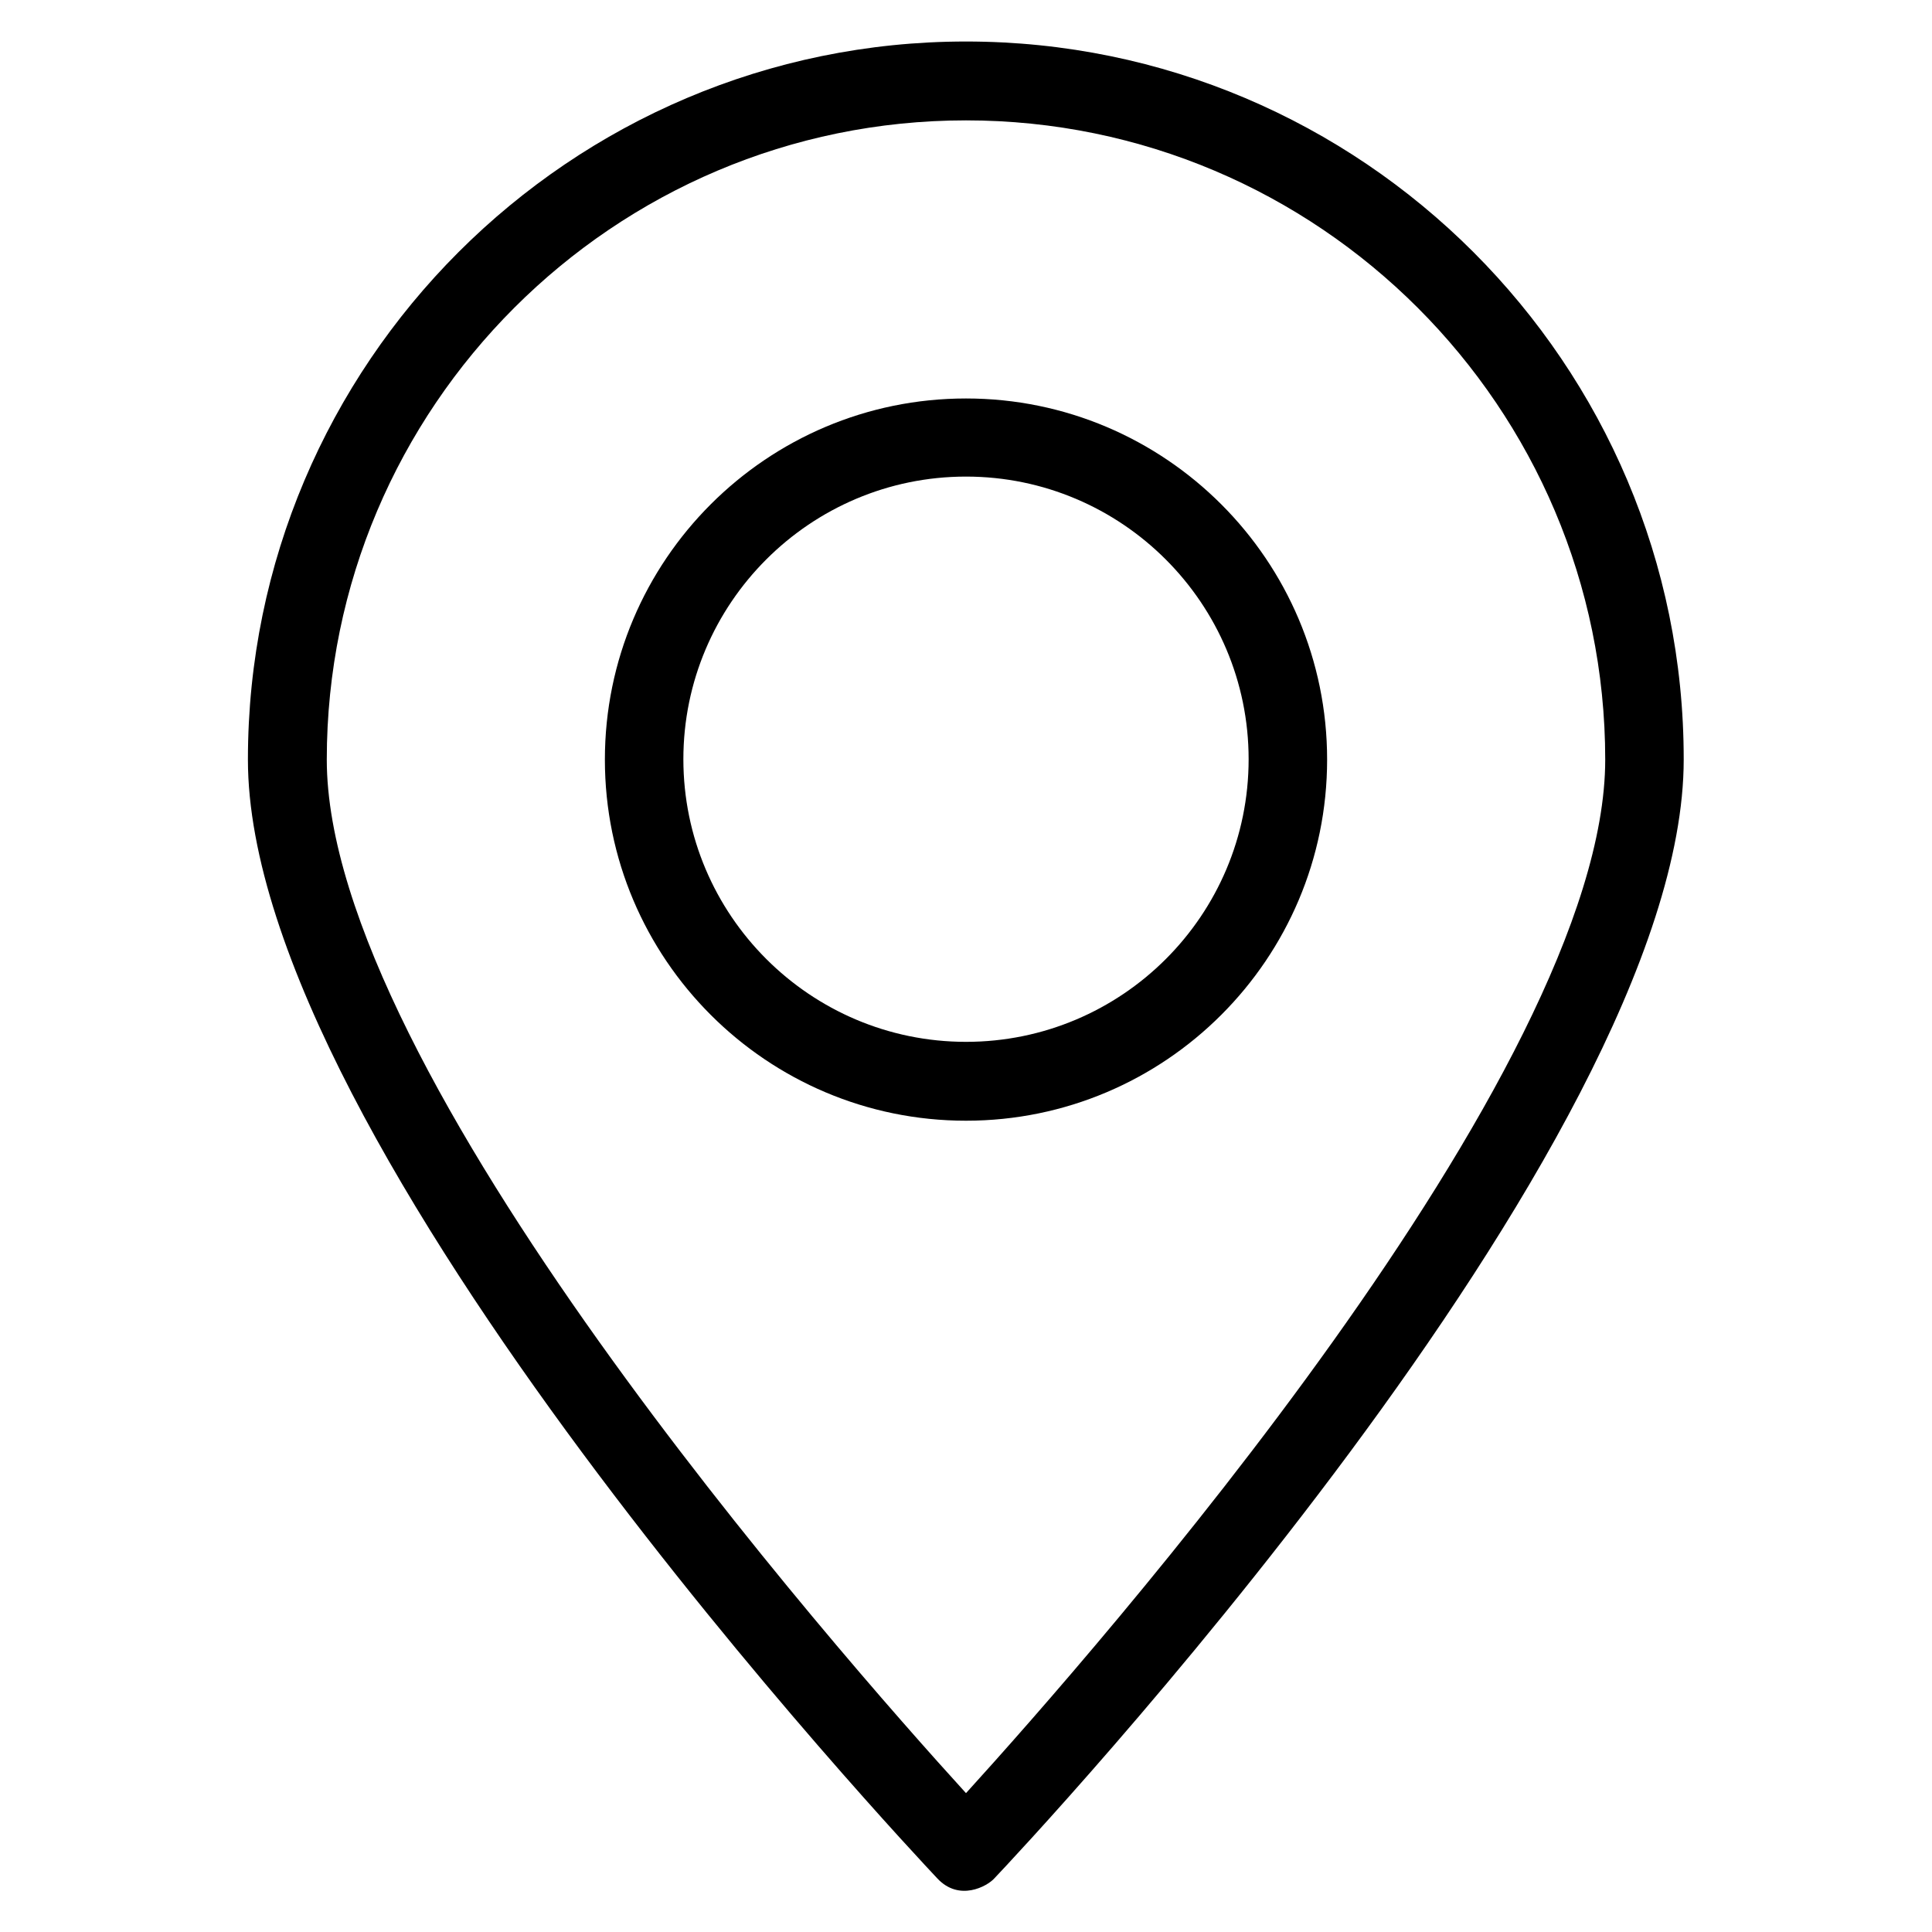
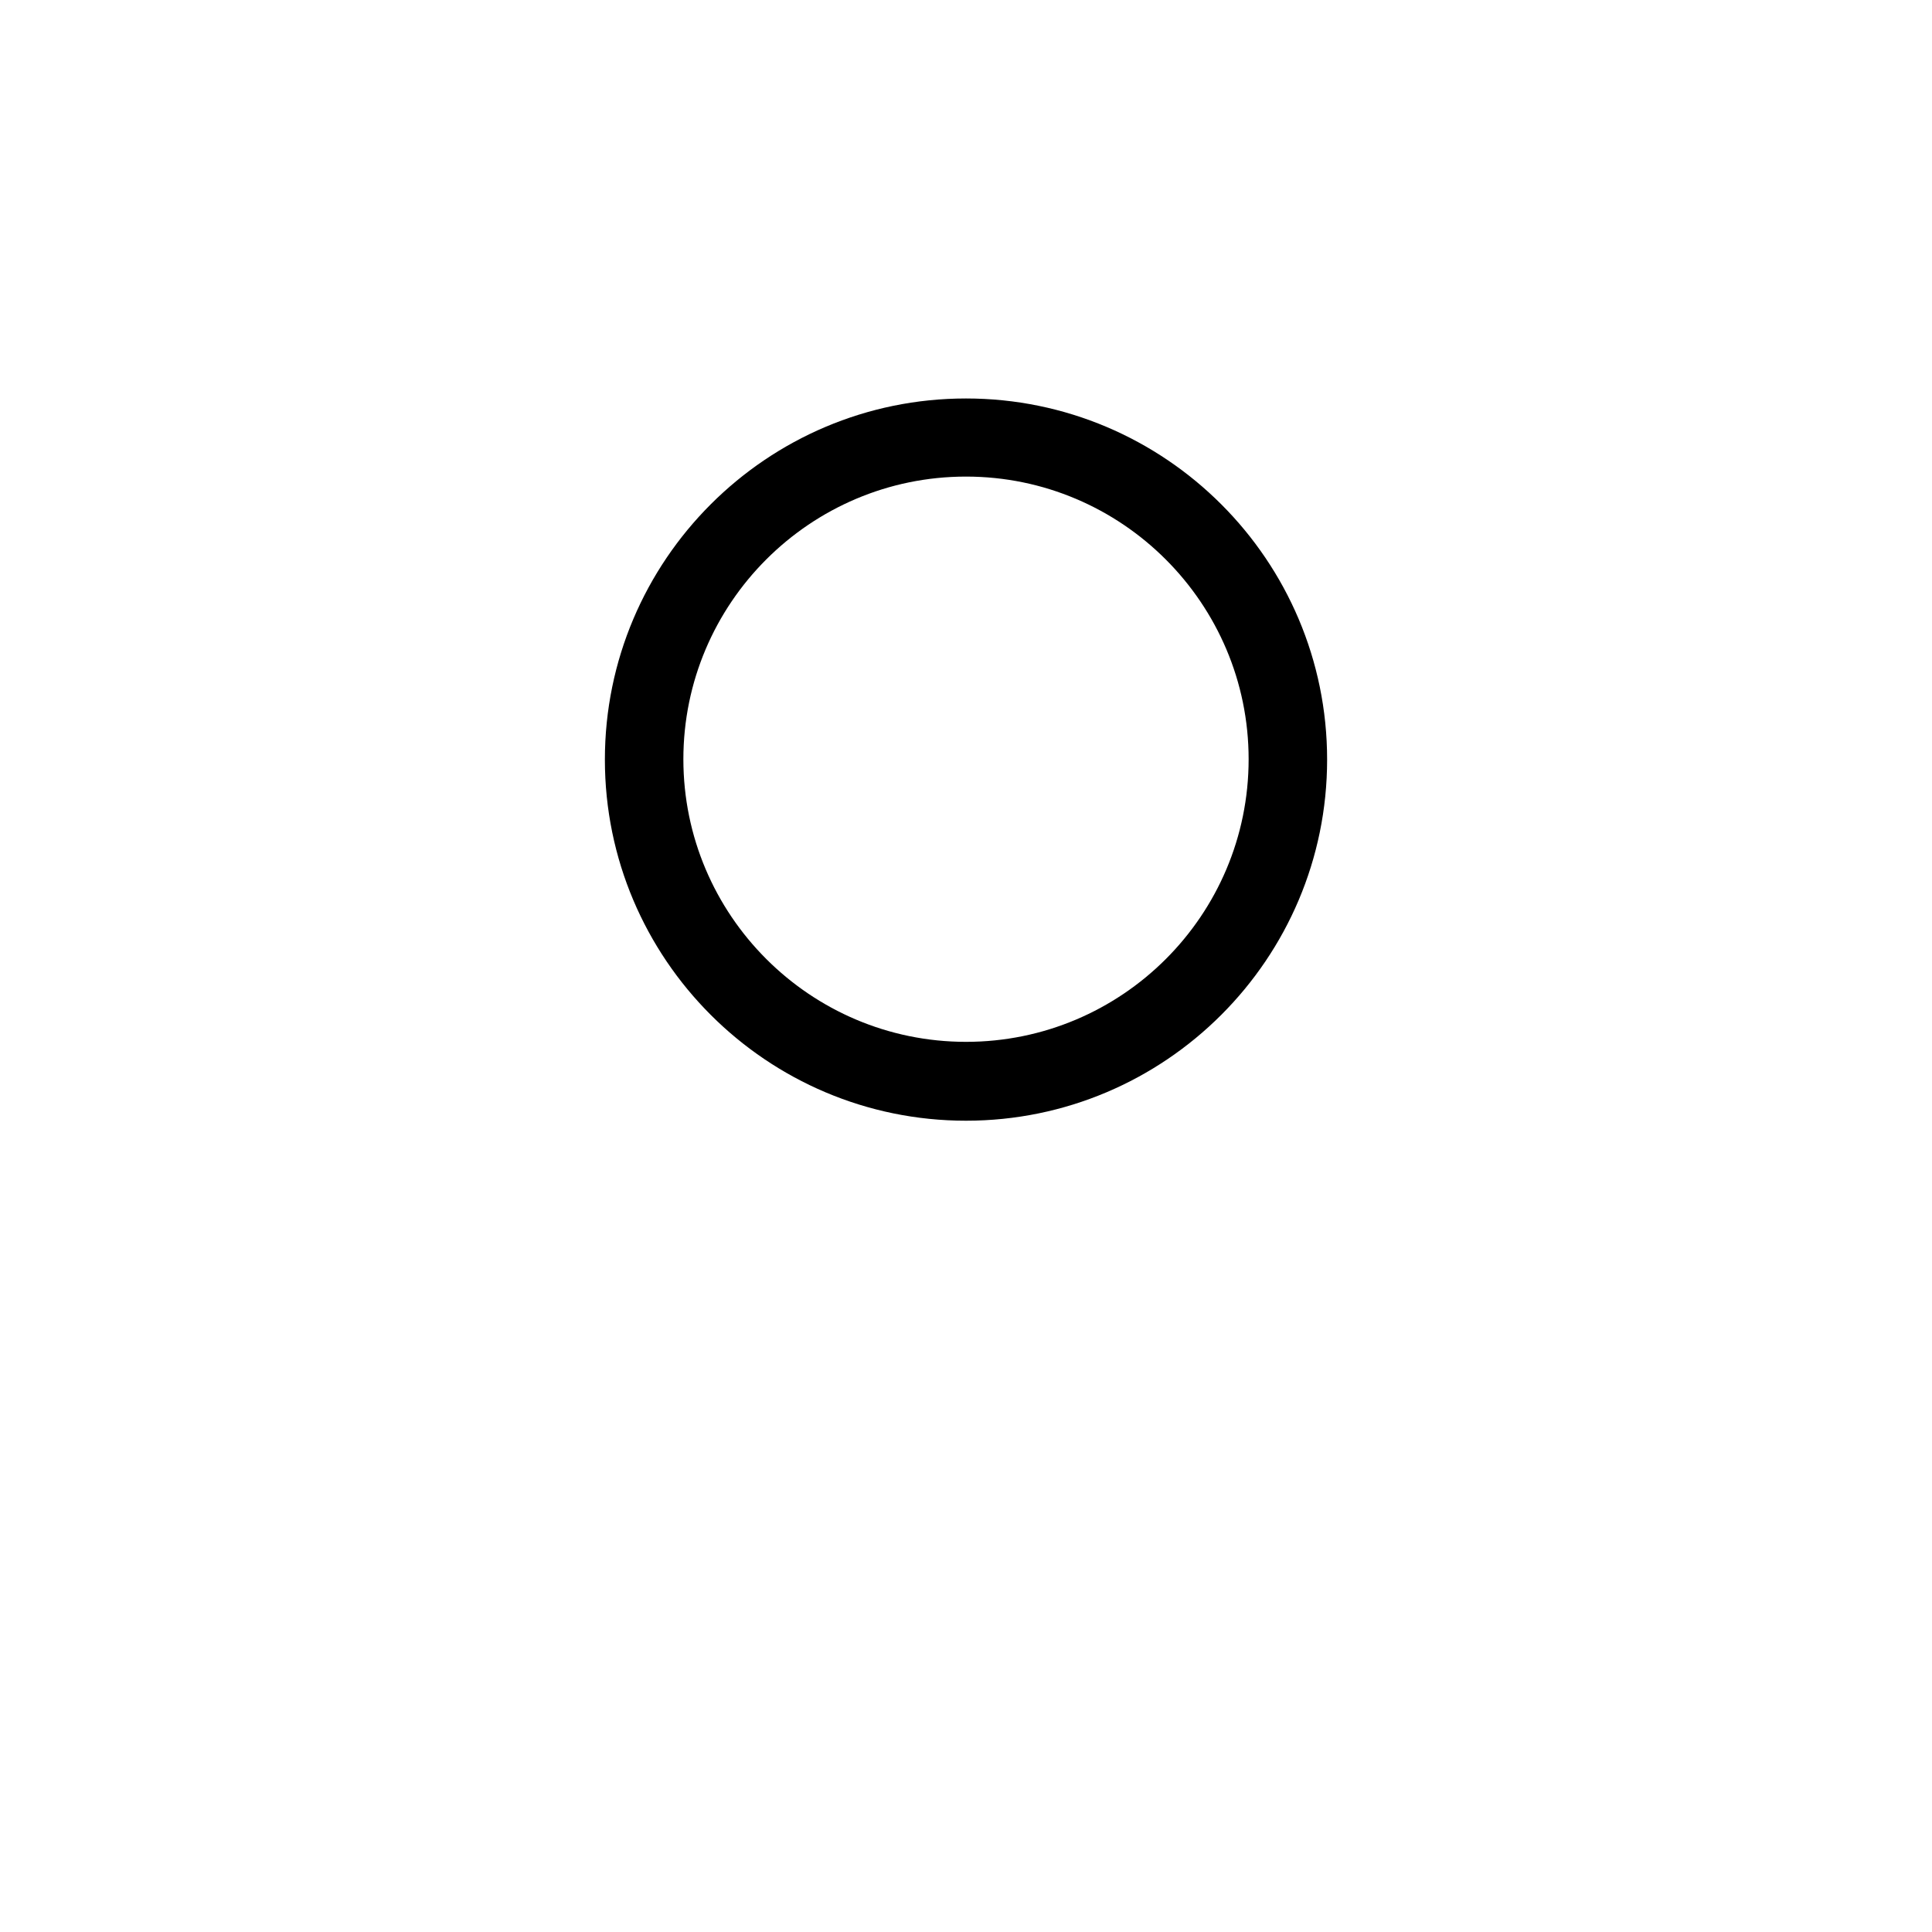
<svg xmlns="http://www.w3.org/2000/svg" version="1.1" viewBox="0 0 512 512" enable-background="new 0 0 512 512">
  <g>
    <g>
-       <path d="M256,11C151.1,11,65.7,96.4,65.7,201.3c0,102.3,175.3,288.6,182.7,296.5c5.8,6.2,13.2,2.1,15.1,0    c7.5-7.9,182.7-194.2,182.7-296.5C446.3,96.4,360.9,11,256,11z M256,475.2C222.2,438.1,86.6,284,86.6,201.3    c0-93.4,76-169.4,169.4-169.4c93.4,0,169.4,76,169.4,169.4C425.4,284,289.8,438,256,475.2z" />
      <path d="m256,105.6c-52.8,0-95.7,42.9-95.7,95.7 0,52.8 42.9,95.7 95.7,95.7 52.8,0 95.7-42.9 95.7-95.7 0-52.8-42.9-95.7-95.7-95.7zm0,170.5c-41.3,0-74.9-33.6-74.9-74.9 0-41.3 33.6-74.9 74.9-74.9 41.3,0 74.9,33.6 74.9,74.9 0,41.4-33.6,74.9-74.9,74.9z" />
    </g>
  </g>
</svg>